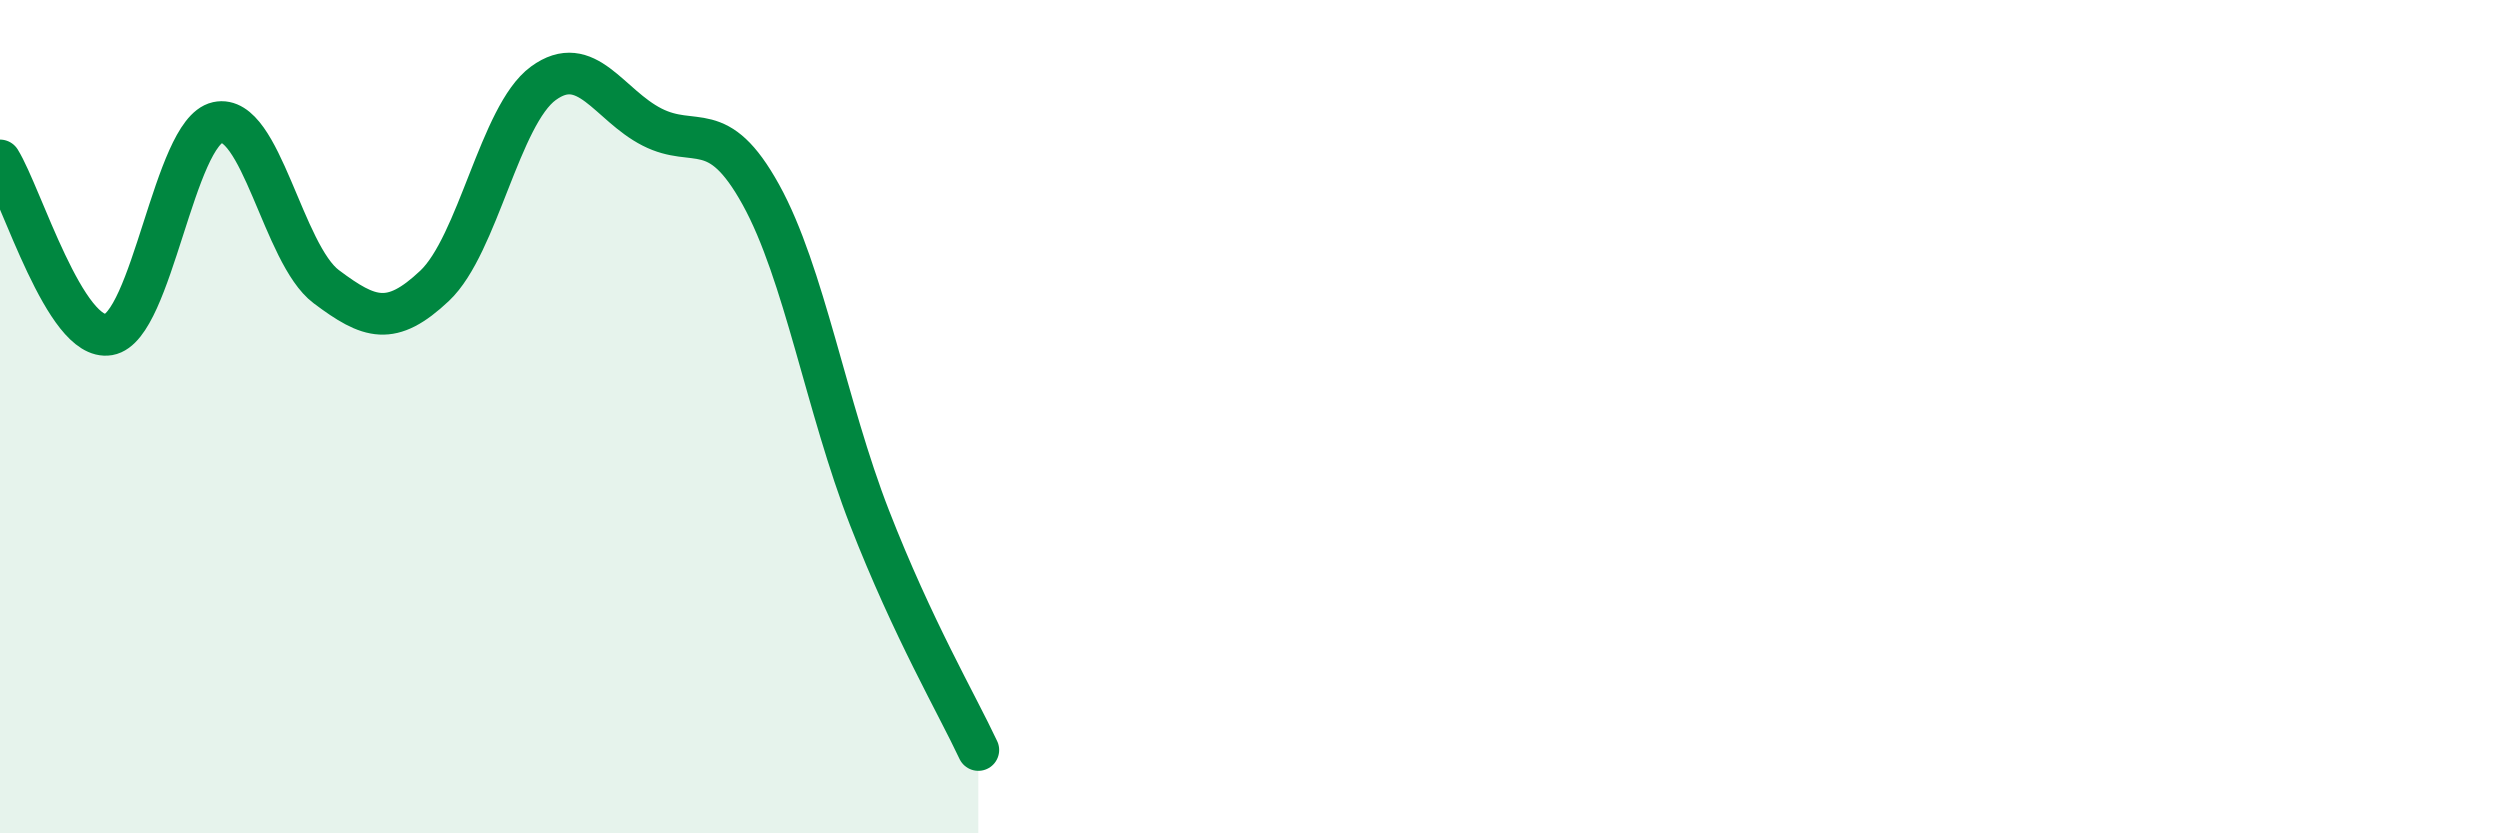
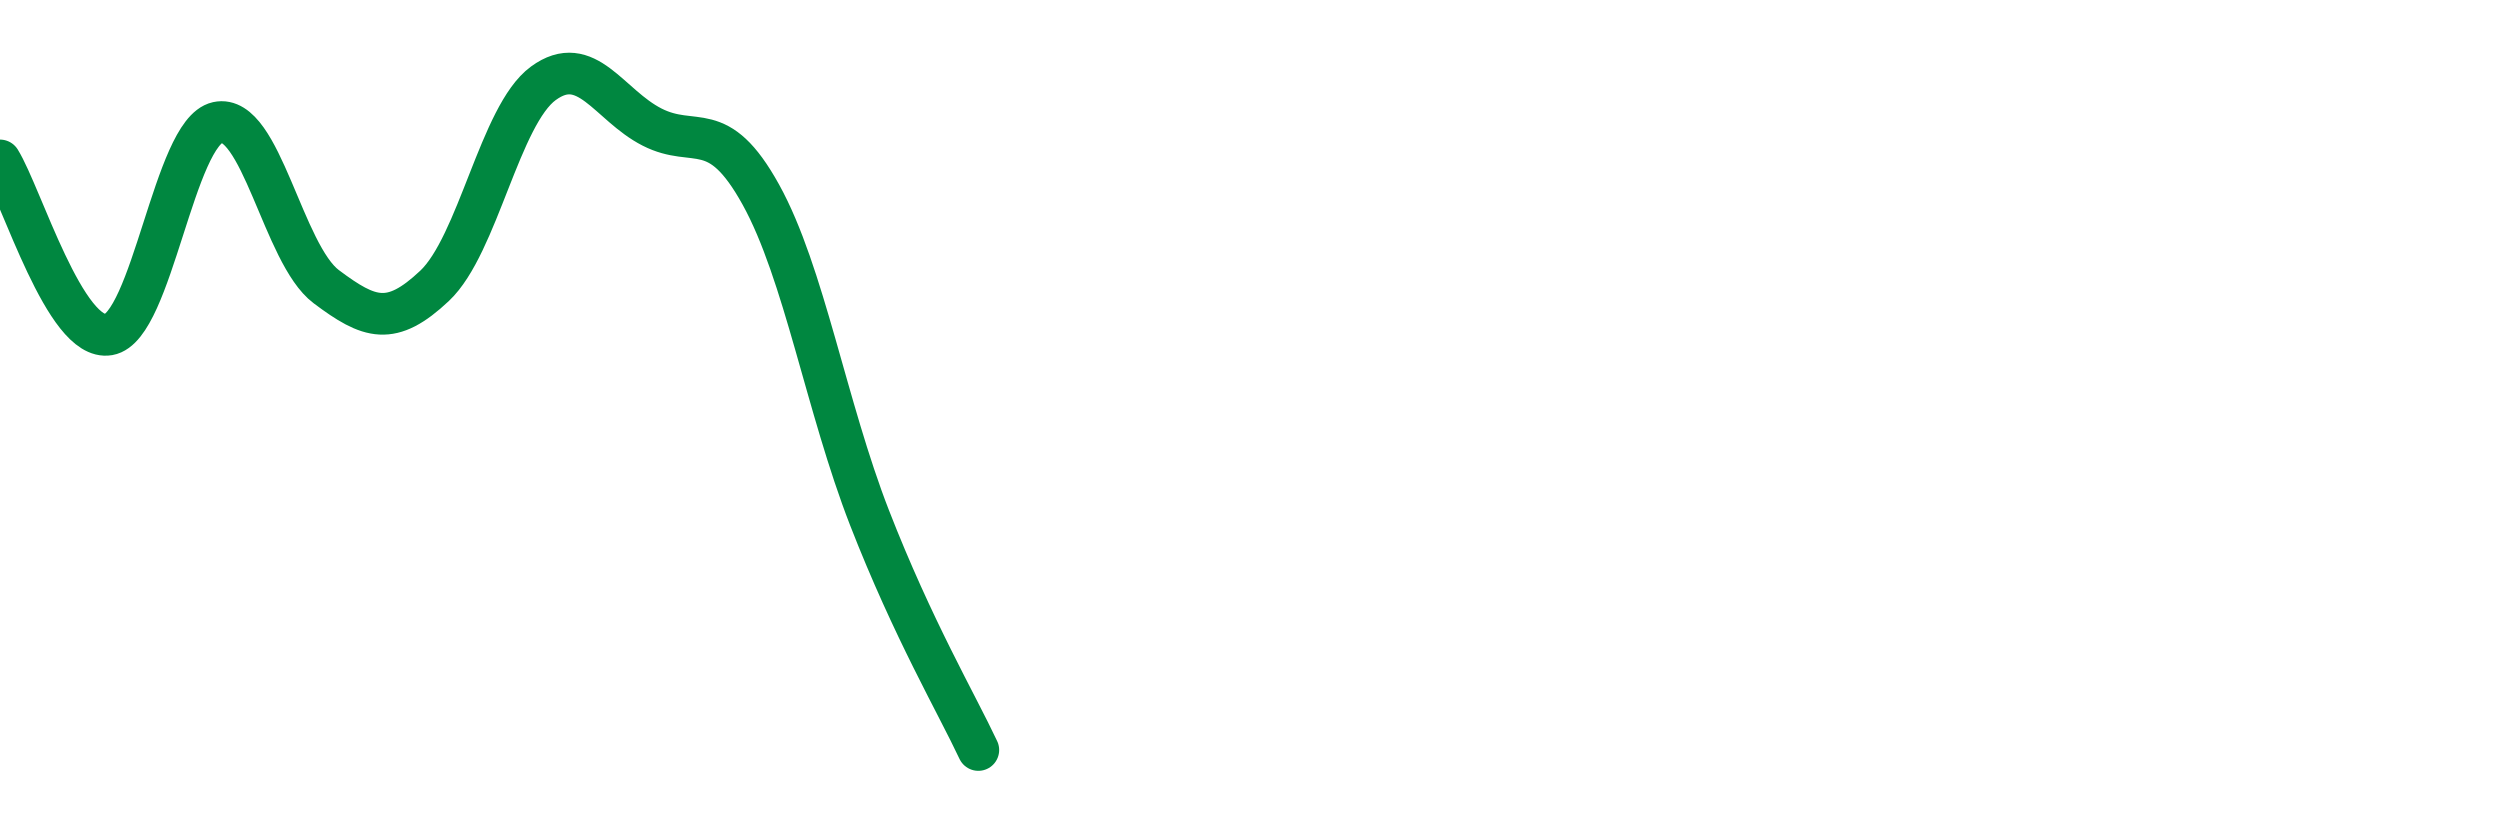
<svg xmlns="http://www.w3.org/2000/svg" width="60" height="20" viewBox="0 0 60 20">
-   <path d="M 0,3.85 C 0.52,4.69 1.57,8.21 2.61,8.03 C 3.65,7.85 4.18,3.17 5.22,2.94 C 6.26,2.71 6.79,6.1 7.83,6.88 C 8.87,7.66 9.39,7.84 10.43,6.86 C 11.47,5.88 12,2.76 13.04,2 C 14.08,1.24 14.61,2.52 15.65,3.05 C 16.69,3.58 17.22,2.79 18.26,4.67 C 19.3,6.55 19.83,9.76 20.87,12.43 C 21.91,15.1 22.96,16.89 23.48,18L23.48 20L0 20Z" fill="#008740" opacity="0.1" stroke-linecap="round" stroke-linejoin="round" />
  <path d="M 0,3.85 C 0.52,4.69 1.57,8.21 2.61,8.03 C 3.65,7.85 4.18,3.17 5.22,2.94 C 6.26,2.71 6.79,6.1 7.83,6.88 C 8.87,7.66 9.39,7.84 10.43,6.86 C 11.47,5.88 12,2.76 13.04,2 C 14.08,1.24 14.61,2.52 15.65,3.05 C 16.69,3.58 17.22,2.79 18.26,4.67 C 19.3,6.55 19.83,9.76 20.87,12.43 C 21.91,15.1 22.96,16.89 23.48,18" stroke="#008740" stroke-width="1" fill="none" stroke-linecap="round" stroke-linejoin="round" />
</svg>